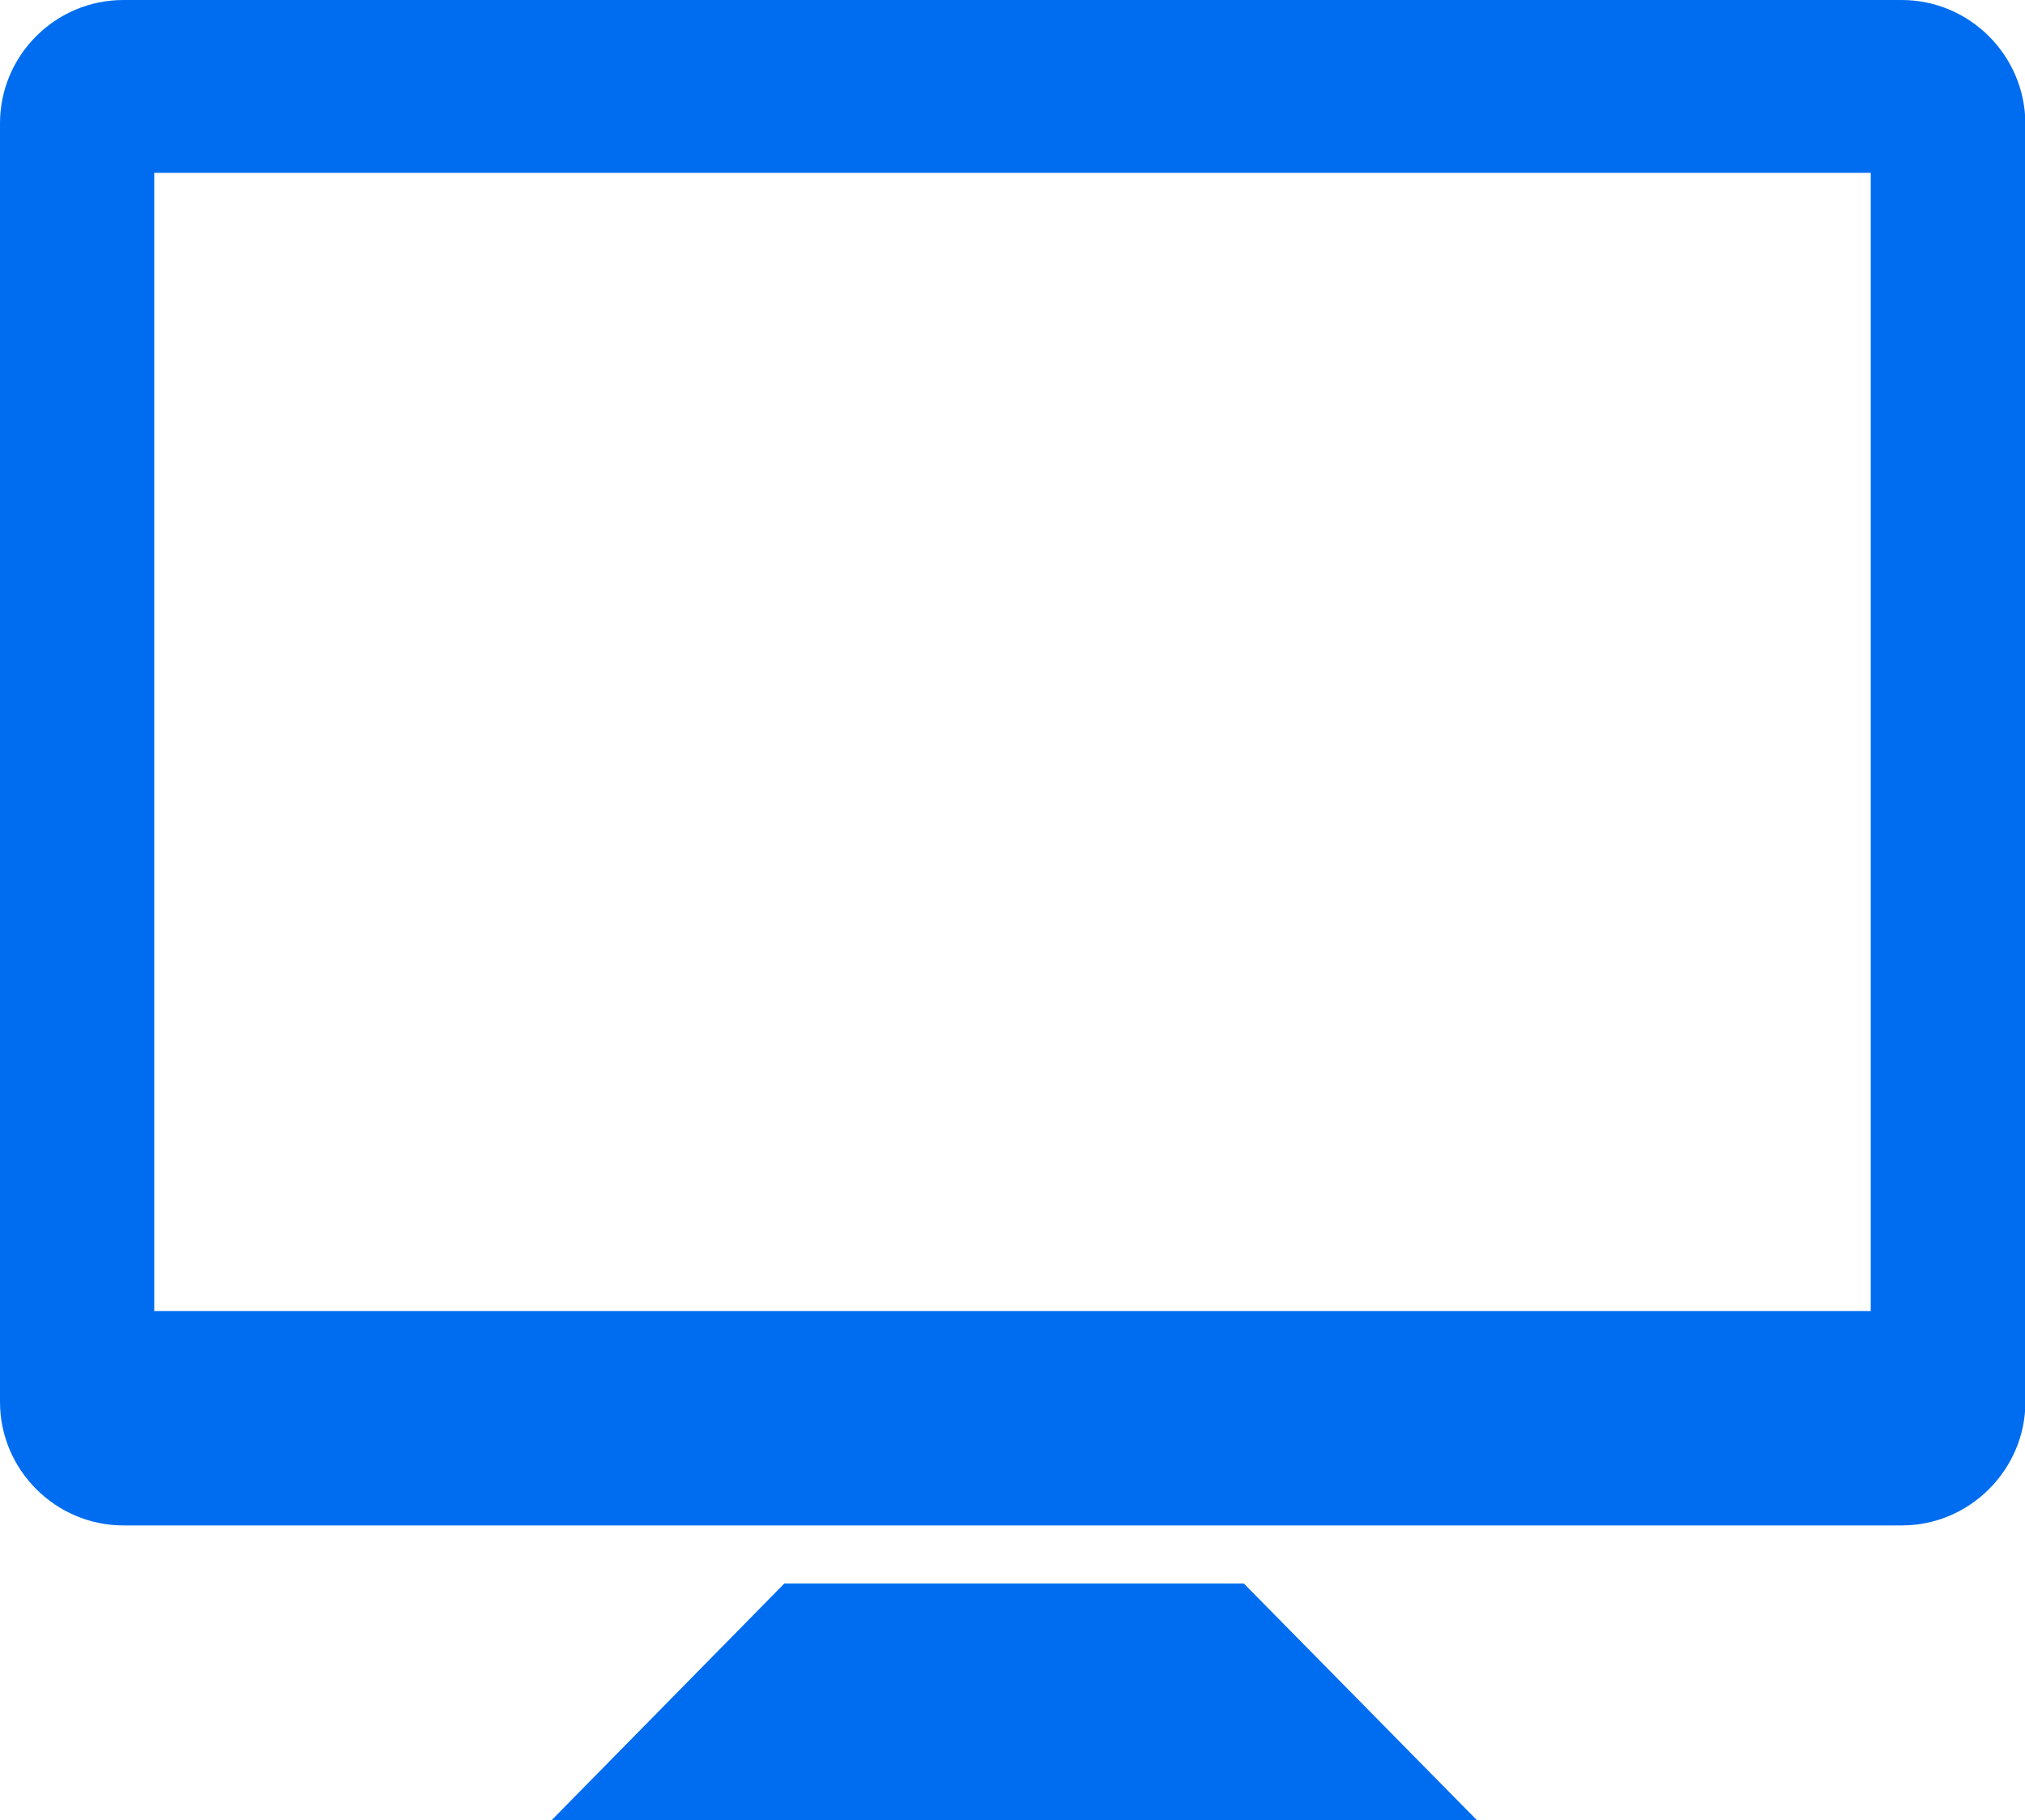
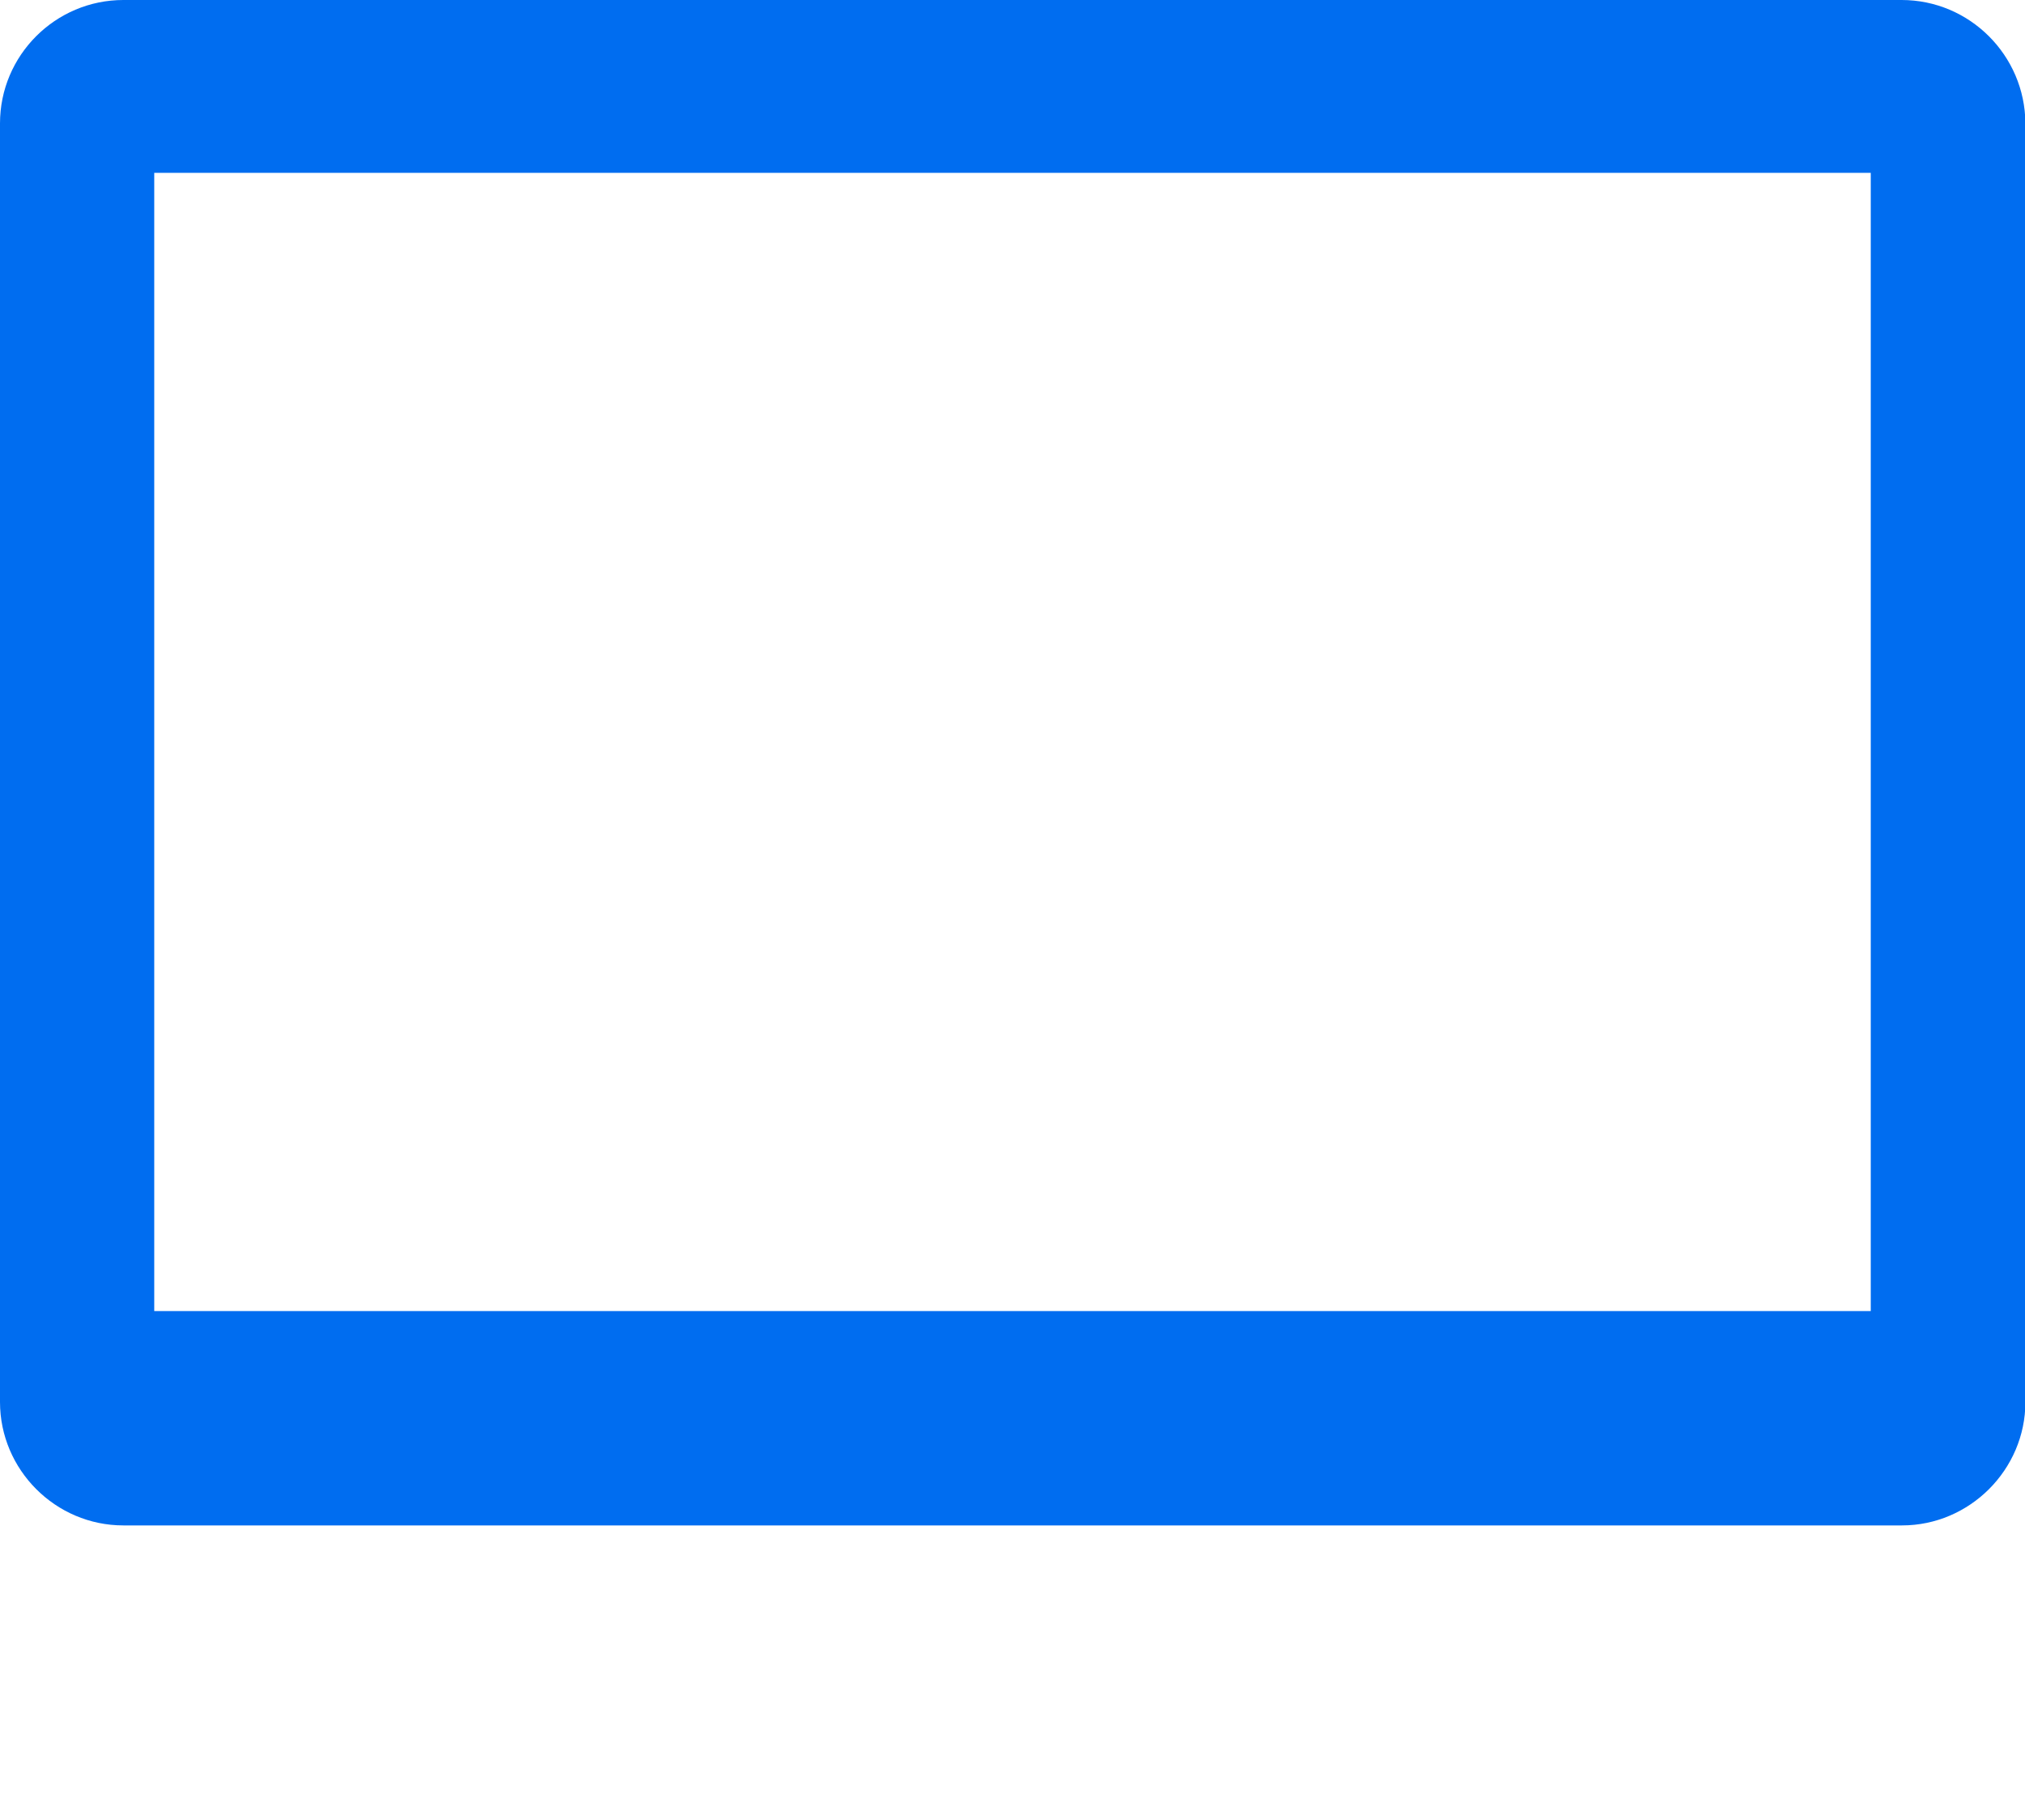
<svg xmlns="http://www.w3.org/2000/svg" version="1.1" id="Layer_1" x="0px" y="0px" width="512px" height="460.2px" viewBox="0 0 512 460.2" style="enable-background:new 0 0 512 460.2;" xml:space="preserve">
  <style type="text/css">
	.st0{fill:#006DF0;}
</style>
  <g>
    <g>
      <path class="st0" d="M480.8,0H31.2C14,0,0,14,0,31.2v323.3c0,17.1,14,31.2,31.2,31.2h449.7c17.1,0,31.2-14.1,31.2-31.2V31.2    C512,14,498,0,480.8,0z M473,331.5H39V43.7h434V331.5z" />
-       <polygon class="st0" points="198.3,400.4 139.5,460.2 373.4,460.2 314.5,400.4   " />
    </g>
  </g>
</svg>